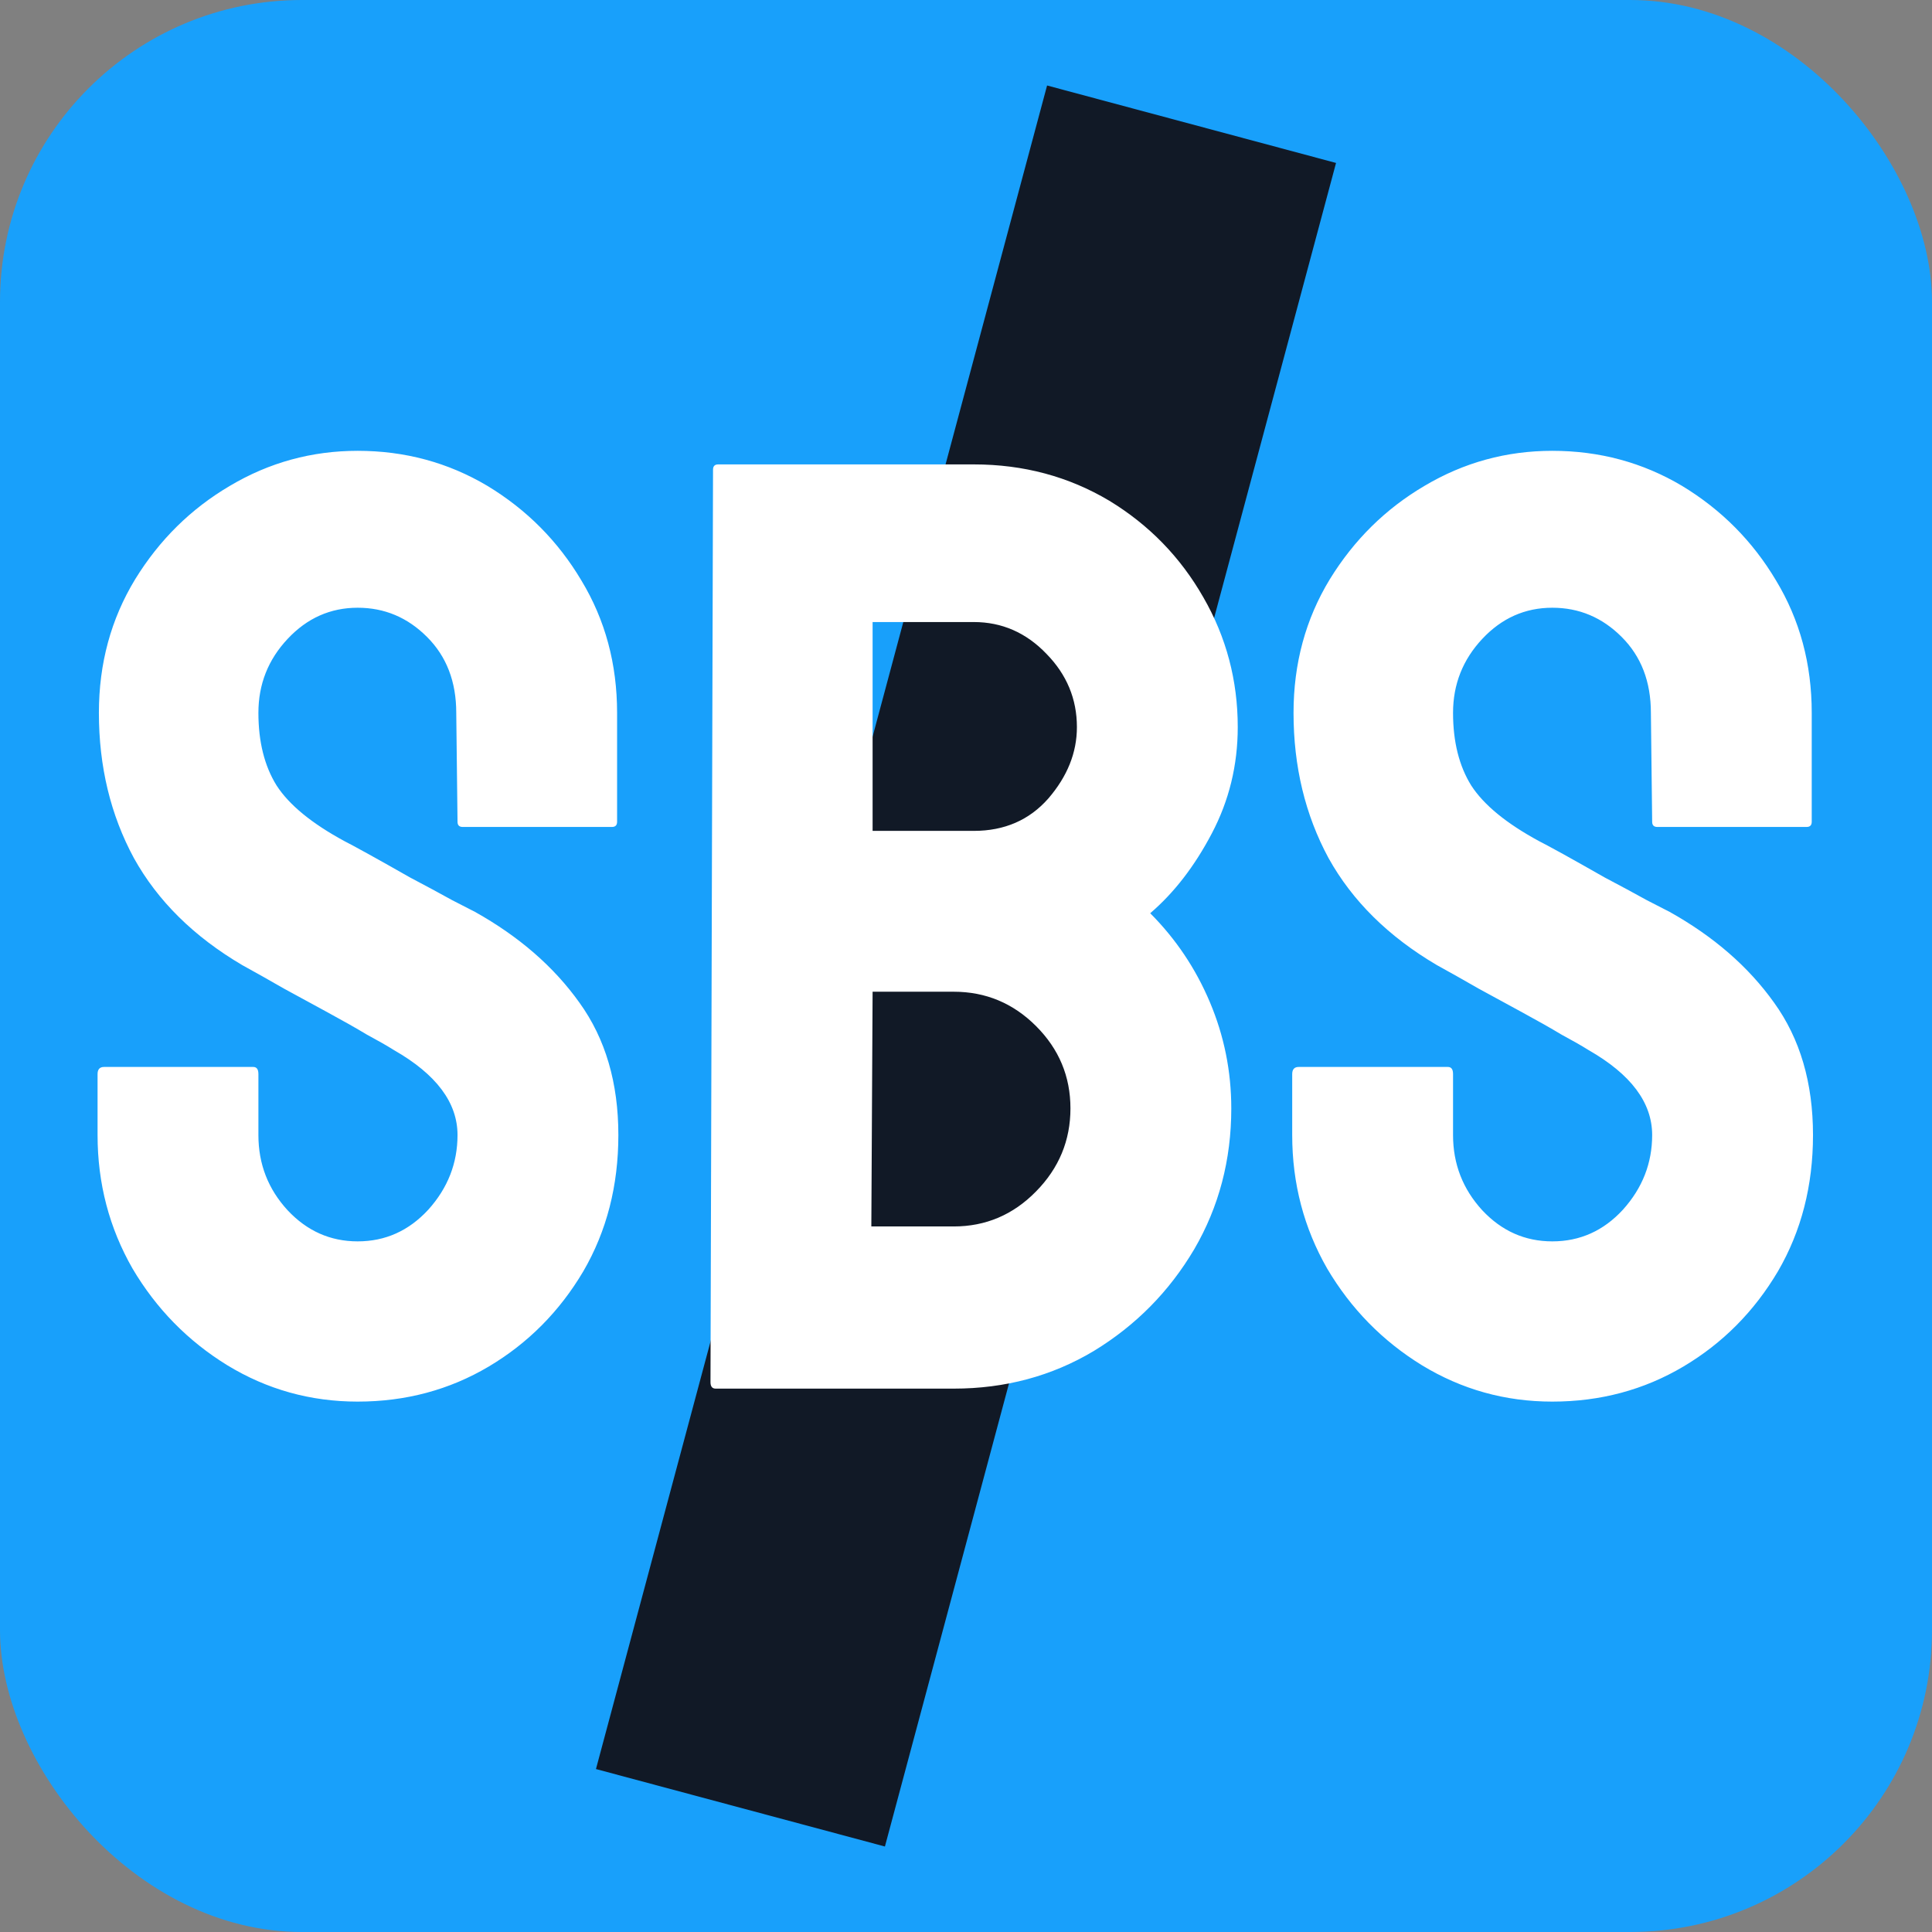
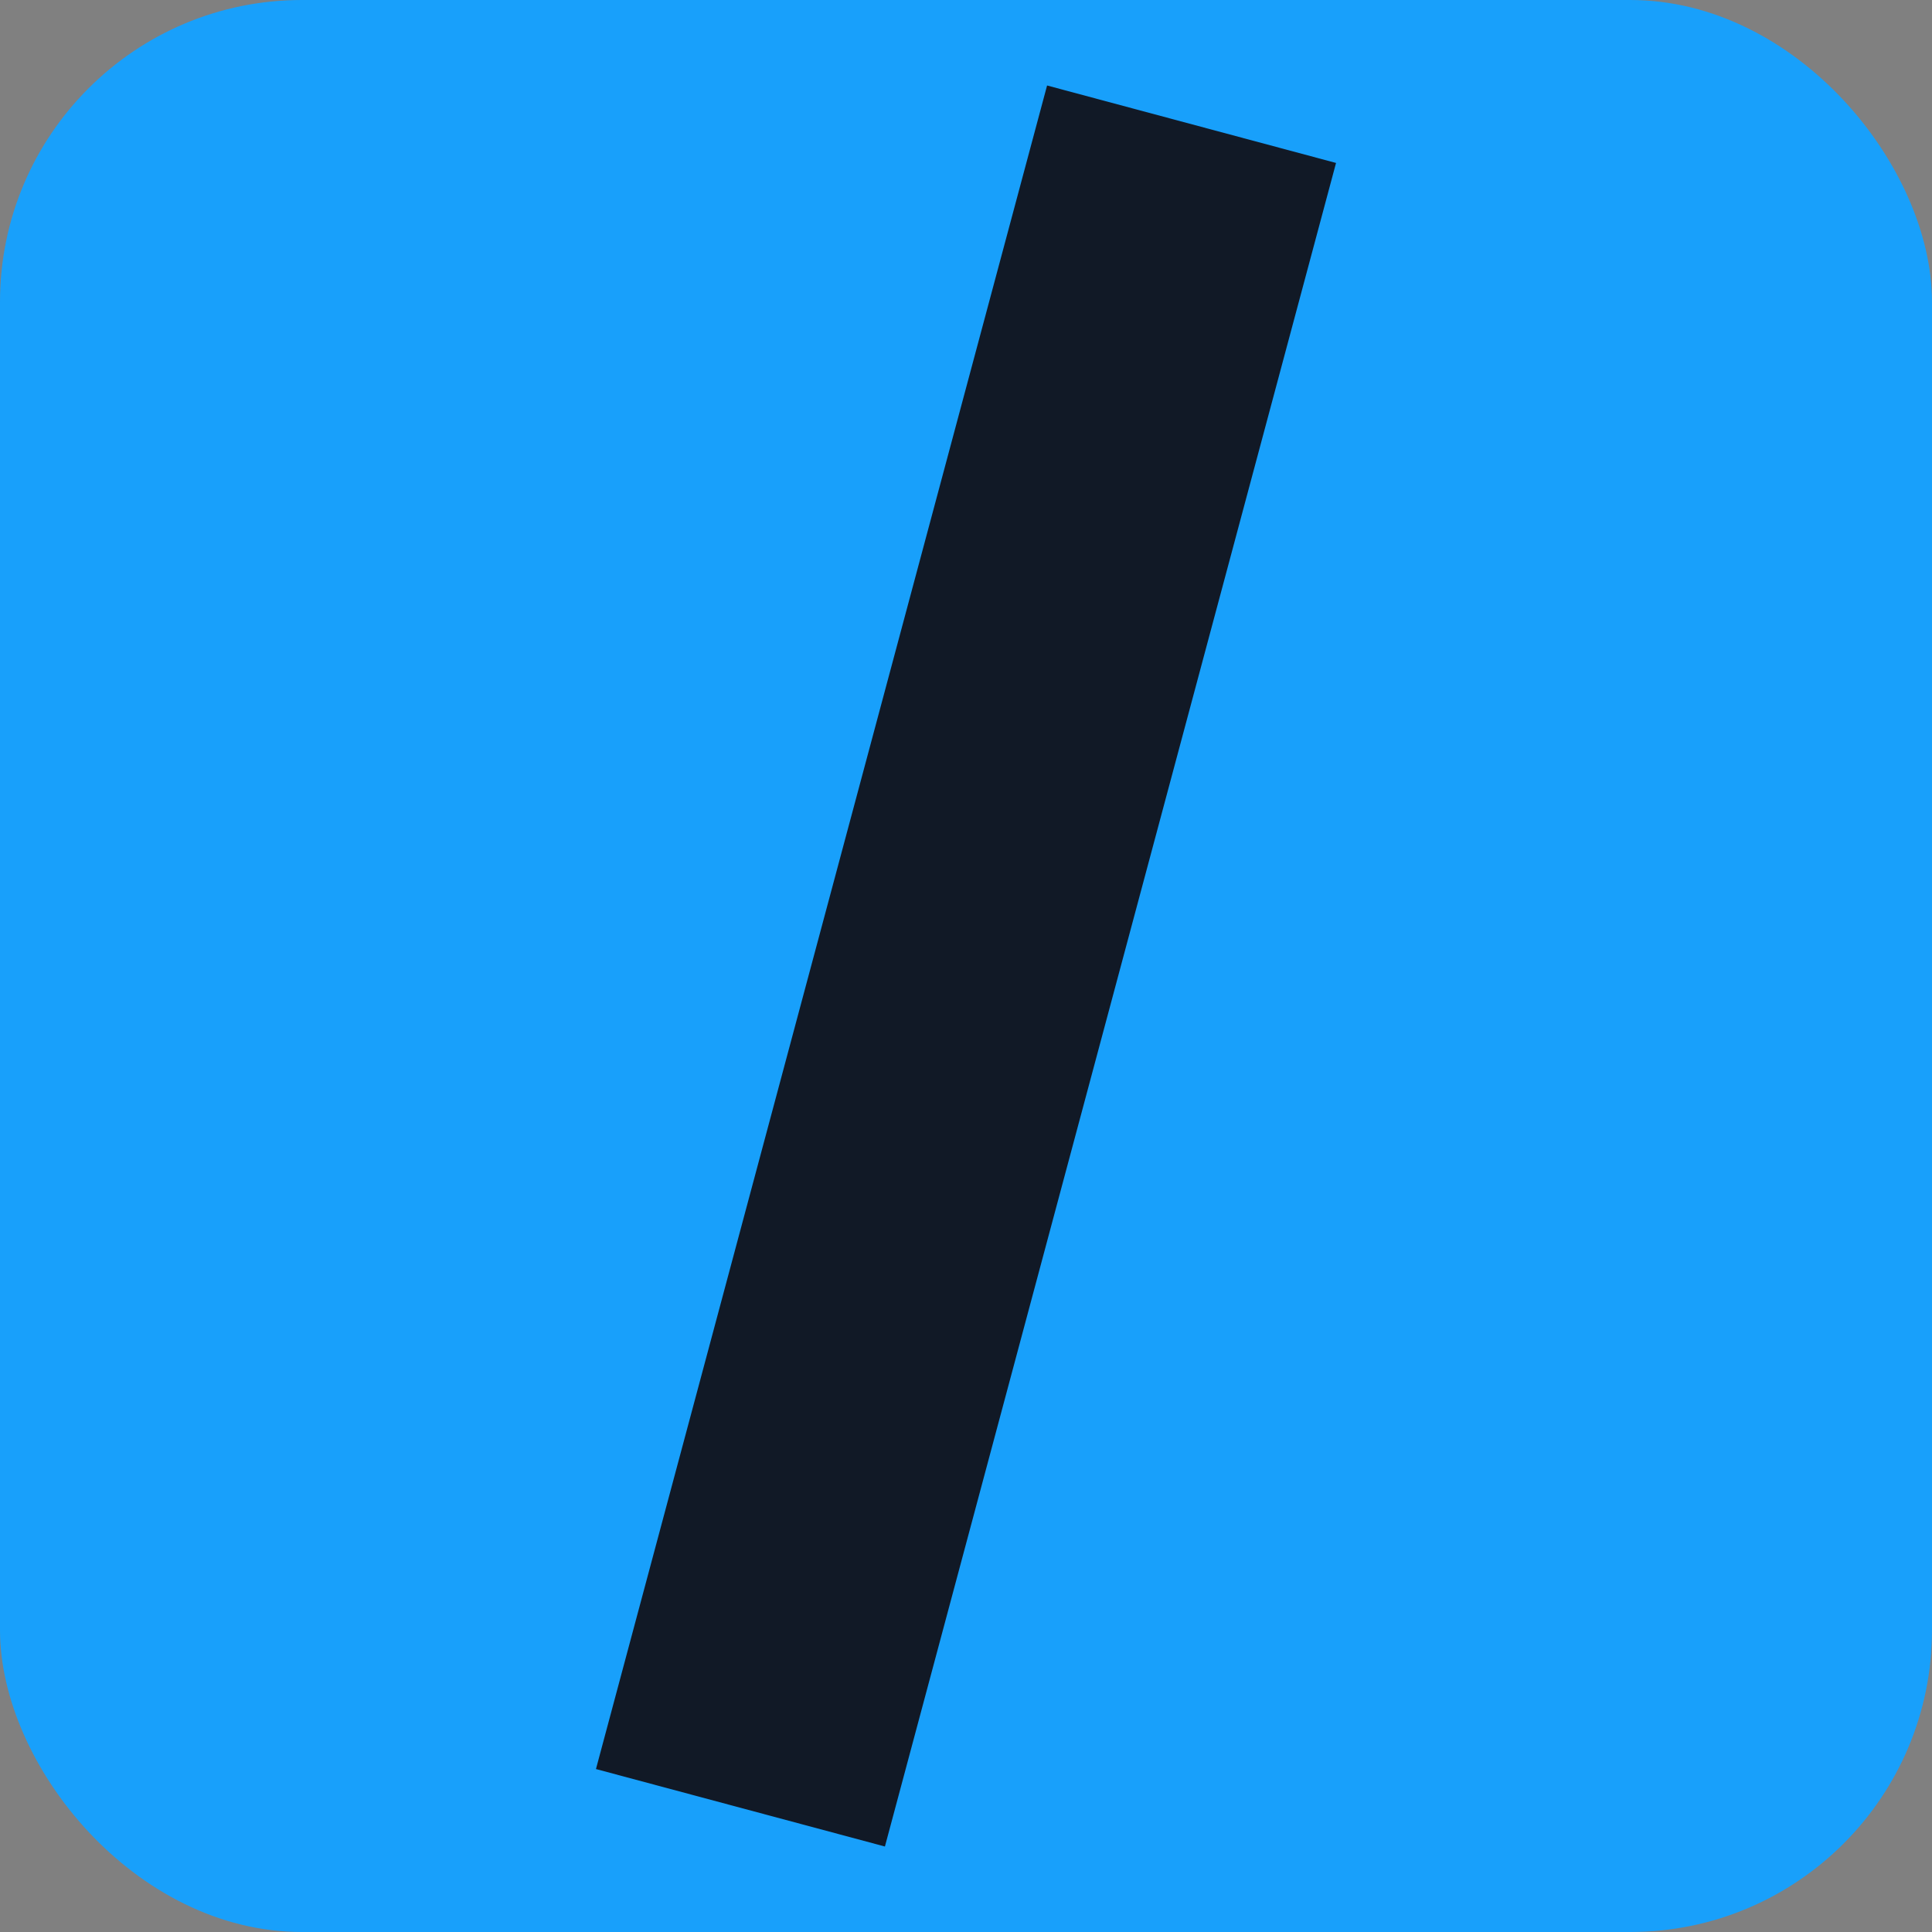
<svg xmlns="http://www.w3.org/2000/svg" width="32" height="32" viewBox="0 0 32 32" fill="none">
  <rect x="0" y="0" width="32" height="32" fill="#808080" stroke="none" />
  <rect width="32" height="32" rx="5" fill="#18A0FB" />
  <path d="M17.343 1.416L22.129 2.699L14.657 30.584L9.871 29.301L17.343 1.416Z" fill="#111926" />
-   <path d="M5.924 23.215C5.143 23.215 4.423 23.014 3.765 22.613C3.113 22.212 2.59 21.679 2.196 21.013C1.81 20.34 1.616 19.602 1.616 18.8V17.79C1.616 17.711 1.652 17.672 1.724 17.672H4.194C4.252 17.672 4.28 17.711 4.28 17.79V18.8C4.28 19.28 4.441 19.695 4.764 20.046C5.086 20.39 5.473 20.561 5.924 20.561C6.382 20.561 6.772 20.386 7.095 20.035C7.417 19.677 7.578 19.265 7.578 18.8C7.578 18.263 7.227 17.794 6.525 17.393C6.411 17.321 6.26 17.235 6.074 17.135C5.895 17.027 5.68 16.906 5.43 16.77C5.179 16.634 4.936 16.501 4.699 16.372C4.463 16.236 4.234 16.107 4.012 15.985C3.21 15.513 2.612 14.922 2.218 14.213C1.831 13.497 1.638 12.695 1.638 11.807C1.638 10.99 1.838 10.253 2.239 9.594C2.64 8.942 3.163 8.426 3.808 8.047C4.459 7.66 5.165 7.467 5.924 7.467C6.704 7.467 7.421 7.66 8.072 8.047C8.724 8.441 9.243 8.964 9.63 9.615C10.024 10.267 10.221 10.997 10.221 11.807V13.611C10.221 13.669 10.192 13.697 10.135 13.697H7.664C7.607 13.697 7.578 13.669 7.578 13.611L7.557 11.807C7.557 11.291 7.396 10.872 7.073 10.55C6.751 10.227 6.368 10.066 5.924 10.066C5.473 10.066 5.086 10.238 4.764 10.582C4.441 10.926 4.28 11.334 4.28 11.807C4.28 12.287 4.381 12.688 4.581 13.01C4.789 13.332 5.165 13.64 5.709 13.934C5.766 13.962 5.899 14.034 6.106 14.148C6.314 14.263 6.543 14.392 6.794 14.535C7.052 14.671 7.285 14.796 7.492 14.911C7.7 15.019 7.825 15.083 7.868 15.104C8.599 15.513 9.175 16.014 9.598 16.608C10.027 17.203 10.242 17.933 10.242 18.8C10.242 19.638 10.049 20.39 9.662 21.056C9.268 21.722 8.745 22.248 8.094 22.635C7.442 23.021 6.719 23.215 5.924 23.215ZM15.796 23H11.854C11.796 23 11.768 22.964 11.768 22.893L11.81 7.778C11.81 7.721 11.839 7.692 11.896 7.692H16.129C16.953 7.692 17.701 7.893 18.374 8.294C19.033 8.695 19.552 9.229 19.932 9.895C20.311 10.553 20.501 11.27 20.501 12.043C20.501 12.673 20.358 13.26 20.071 13.805C19.785 14.349 19.445 14.789 19.051 15.126C19.473 15.549 19.803 16.039 20.039 16.598C20.275 17.156 20.394 17.744 20.394 18.359C20.394 19.212 20.189 19.989 19.781 20.69C19.366 21.392 18.811 21.954 18.116 22.377C17.422 22.792 16.648 23 15.796 23ZM16.129 10.303H14.453V13.762H16.129C16.637 13.762 17.049 13.583 17.364 13.225C17.679 12.859 17.837 12.466 17.837 12.043C17.837 11.578 17.669 11.173 17.332 10.829C16.995 10.478 16.594 10.303 16.129 10.303ZM15.796 16.426H14.453L14.432 20.314H15.796C16.326 20.314 16.781 20.121 17.16 19.734C17.54 19.348 17.73 18.889 17.73 18.359C17.73 17.829 17.54 17.375 17.16 16.995C16.781 16.616 16.326 16.426 15.796 16.426ZM25.711 23.215C24.93 23.215 24.211 23.014 23.552 22.613C22.9 22.212 22.377 21.679 21.983 21.013C21.597 20.34 21.403 19.602 21.403 18.8V17.79C21.403 17.711 21.439 17.672 21.511 17.672H23.981C24.039 17.672 24.067 17.711 24.067 17.79V18.8C24.067 19.28 24.229 19.695 24.551 20.046C24.873 20.39 25.26 20.561 25.711 20.561C26.169 20.561 26.56 20.386 26.882 20.035C27.204 19.677 27.365 19.265 27.365 18.8C27.365 18.263 27.014 17.794 26.312 17.393C26.198 17.321 26.047 17.235 25.861 17.135C25.682 17.027 25.467 16.906 25.217 16.77C24.966 16.634 24.723 16.501 24.486 16.372C24.25 16.236 24.021 16.107 23.799 15.985C22.997 15.513 22.399 14.922 22.005 14.213C21.618 13.497 21.425 12.695 21.425 11.807C21.425 10.99 21.625 10.253 22.026 9.594C22.427 8.942 22.95 8.426 23.595 8.047C24.246 7.66 24.952 7.467 25.711 7.467C26.491 7.467 27.208 7.66 27.859 8.047C28.511 8.441 29.03 8.964 29.417 9.615C29.811 10.267 30.008 10.997 30.008 11.807V13.611C30.008 13.669 29.979 13.697 29.922 13.697H27.451C27.394 13.697 27.365 13.669 27.365 13.611L27.344 11.807C27.344 11.291 27.183 10.872 26.86 10.55C26.538 10.227 26.155 10.066 25.711 10.066C25.26 10.066 24.873 10.238 24.551 10.582C24.229 10.926 24.067 11.334 24.067 11.807C24.067 12.287 24.168 12.688 24.368 13.01C24.576 13.332 24.952 13.64 25.496 13.934C25.553 13.962 25.686 14.034 25.894 14.148C26.101 14.263 26.33 14.392 26.581 14.535C26.839 14.671 27.072 14.796 27.279 14.911C27.487 15.019 27.612 15.083 27.655 15.104C28.386 15.513 28.962 16.014 29.385 16.608C29.814 17.203 30.029 17.933 30.029 18.8C30.029 19.638 29.836 20.39 29.449 21.056C29.055 21.722 28.533 22.248 27.881 22.635C27.229 23.021 26.506 23.215 25.711 23.215Z" fill="white" />
</svg>